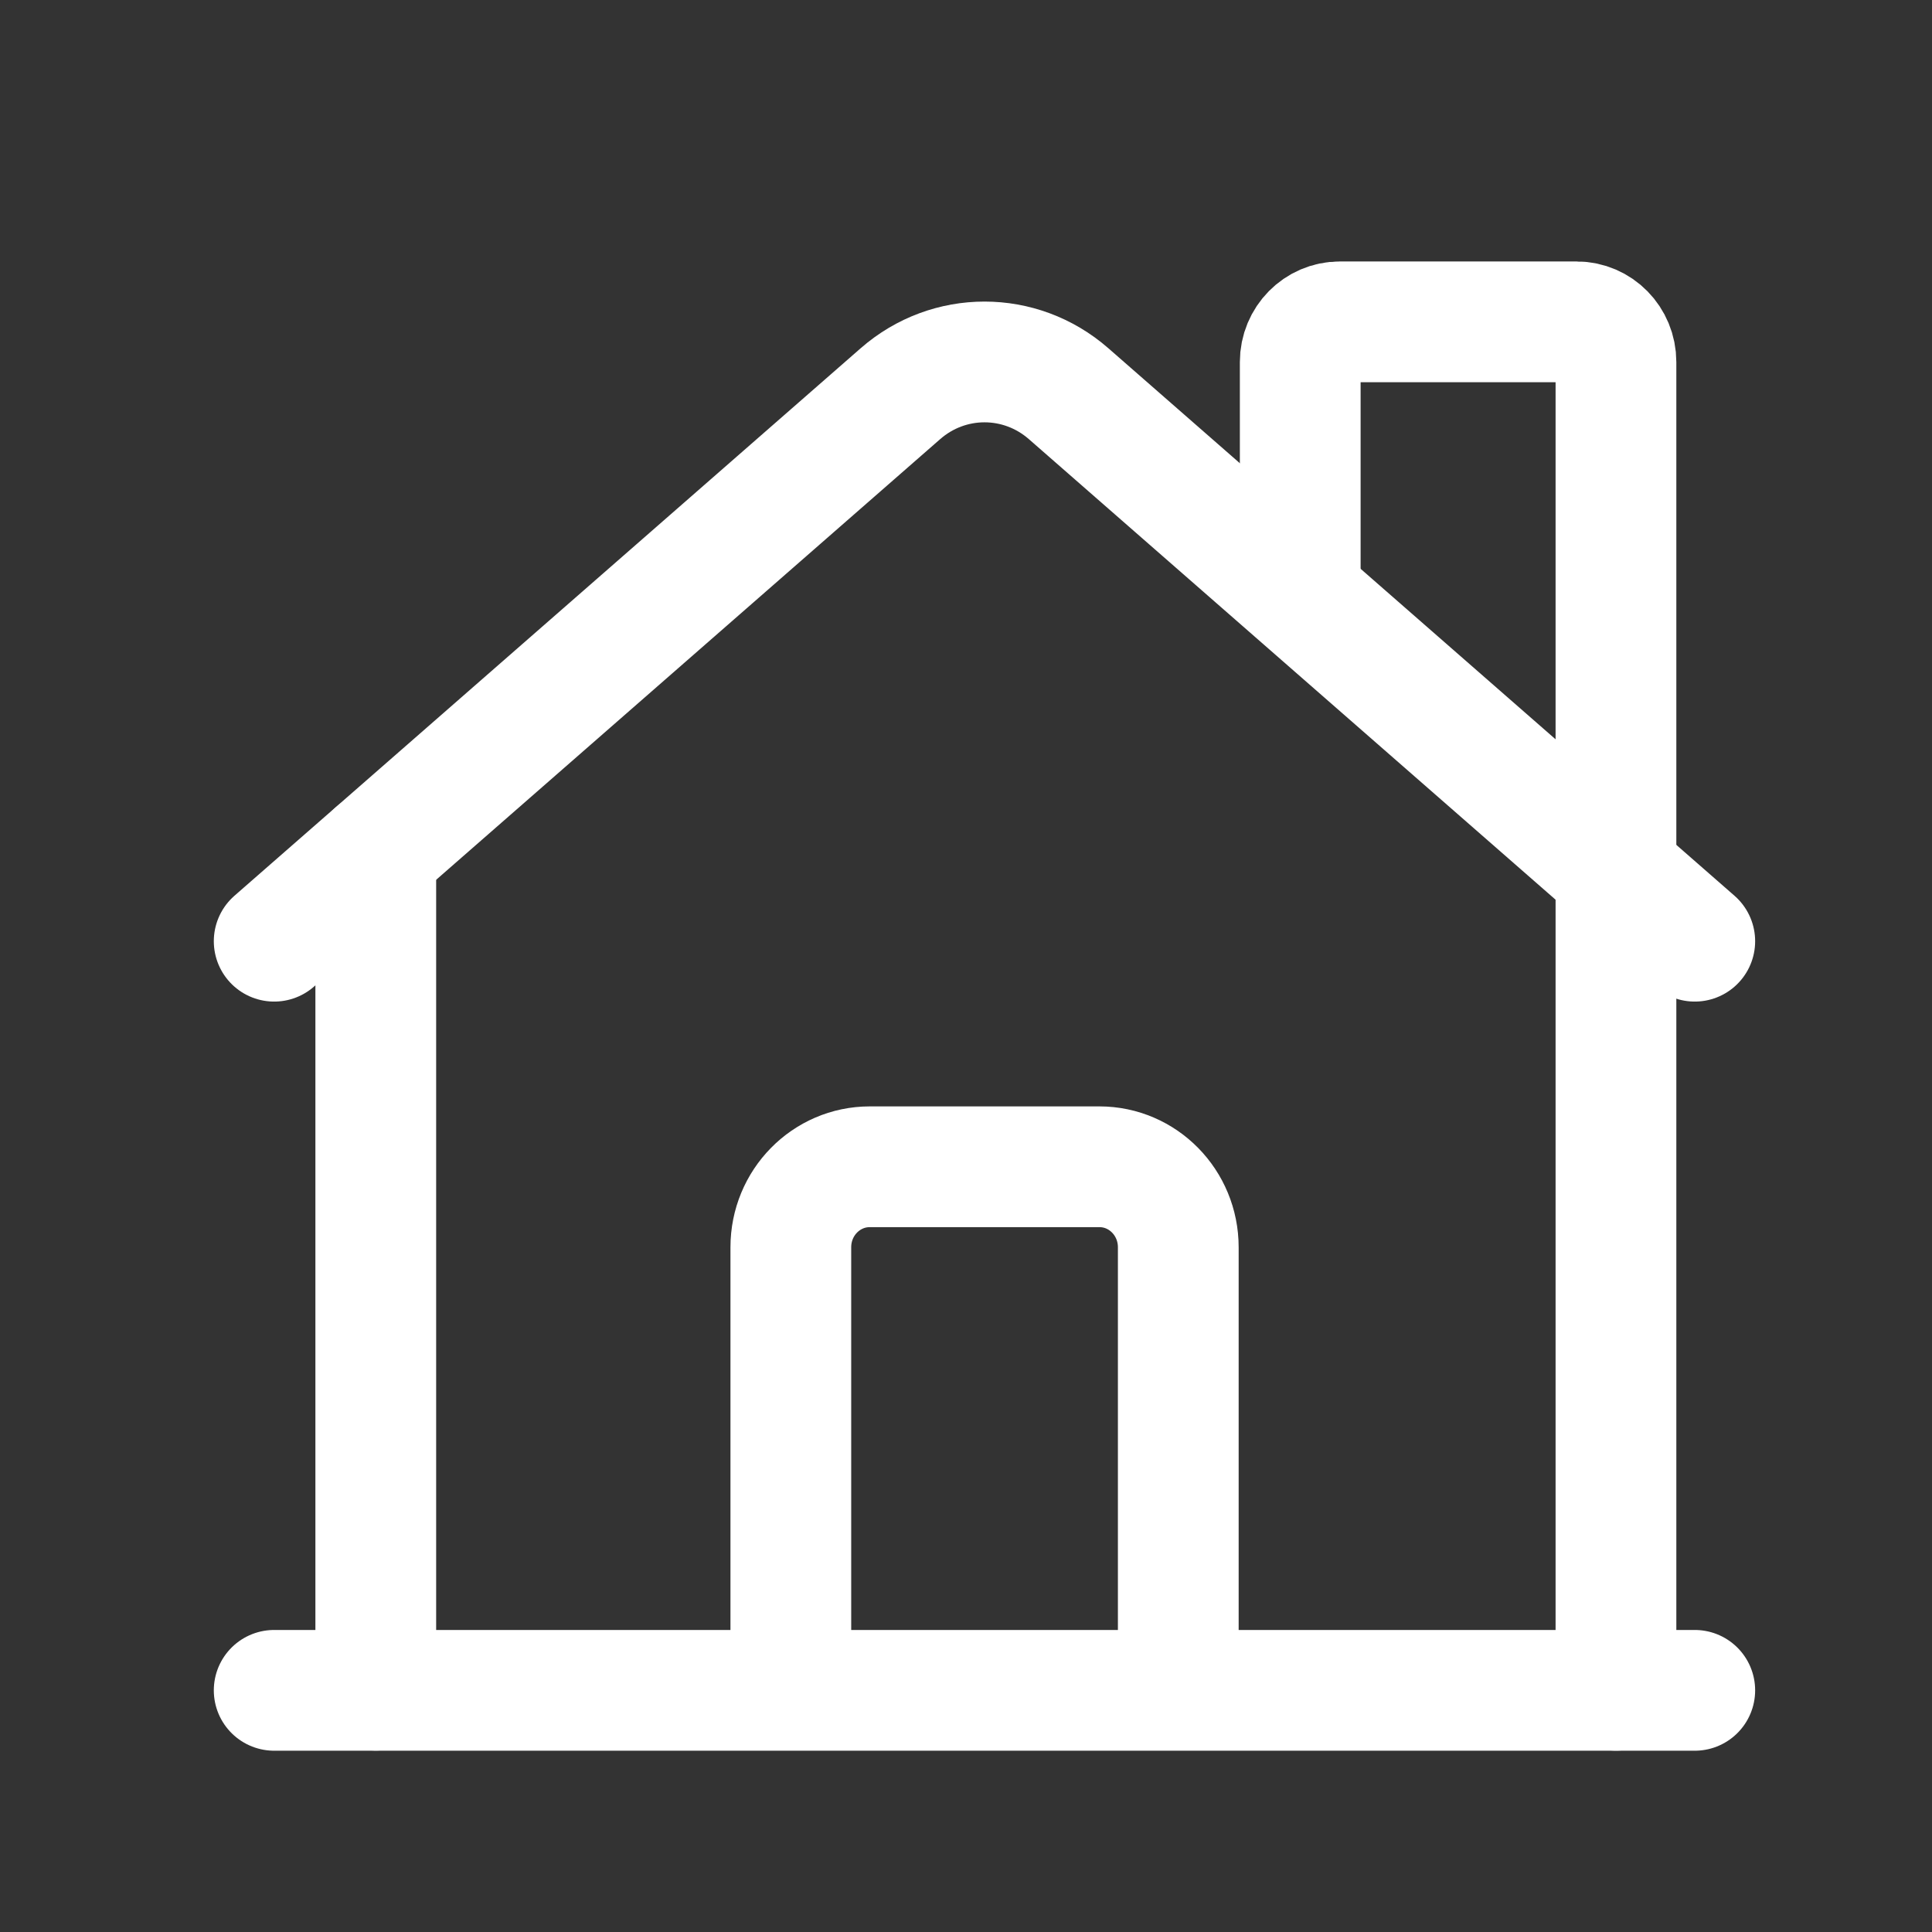
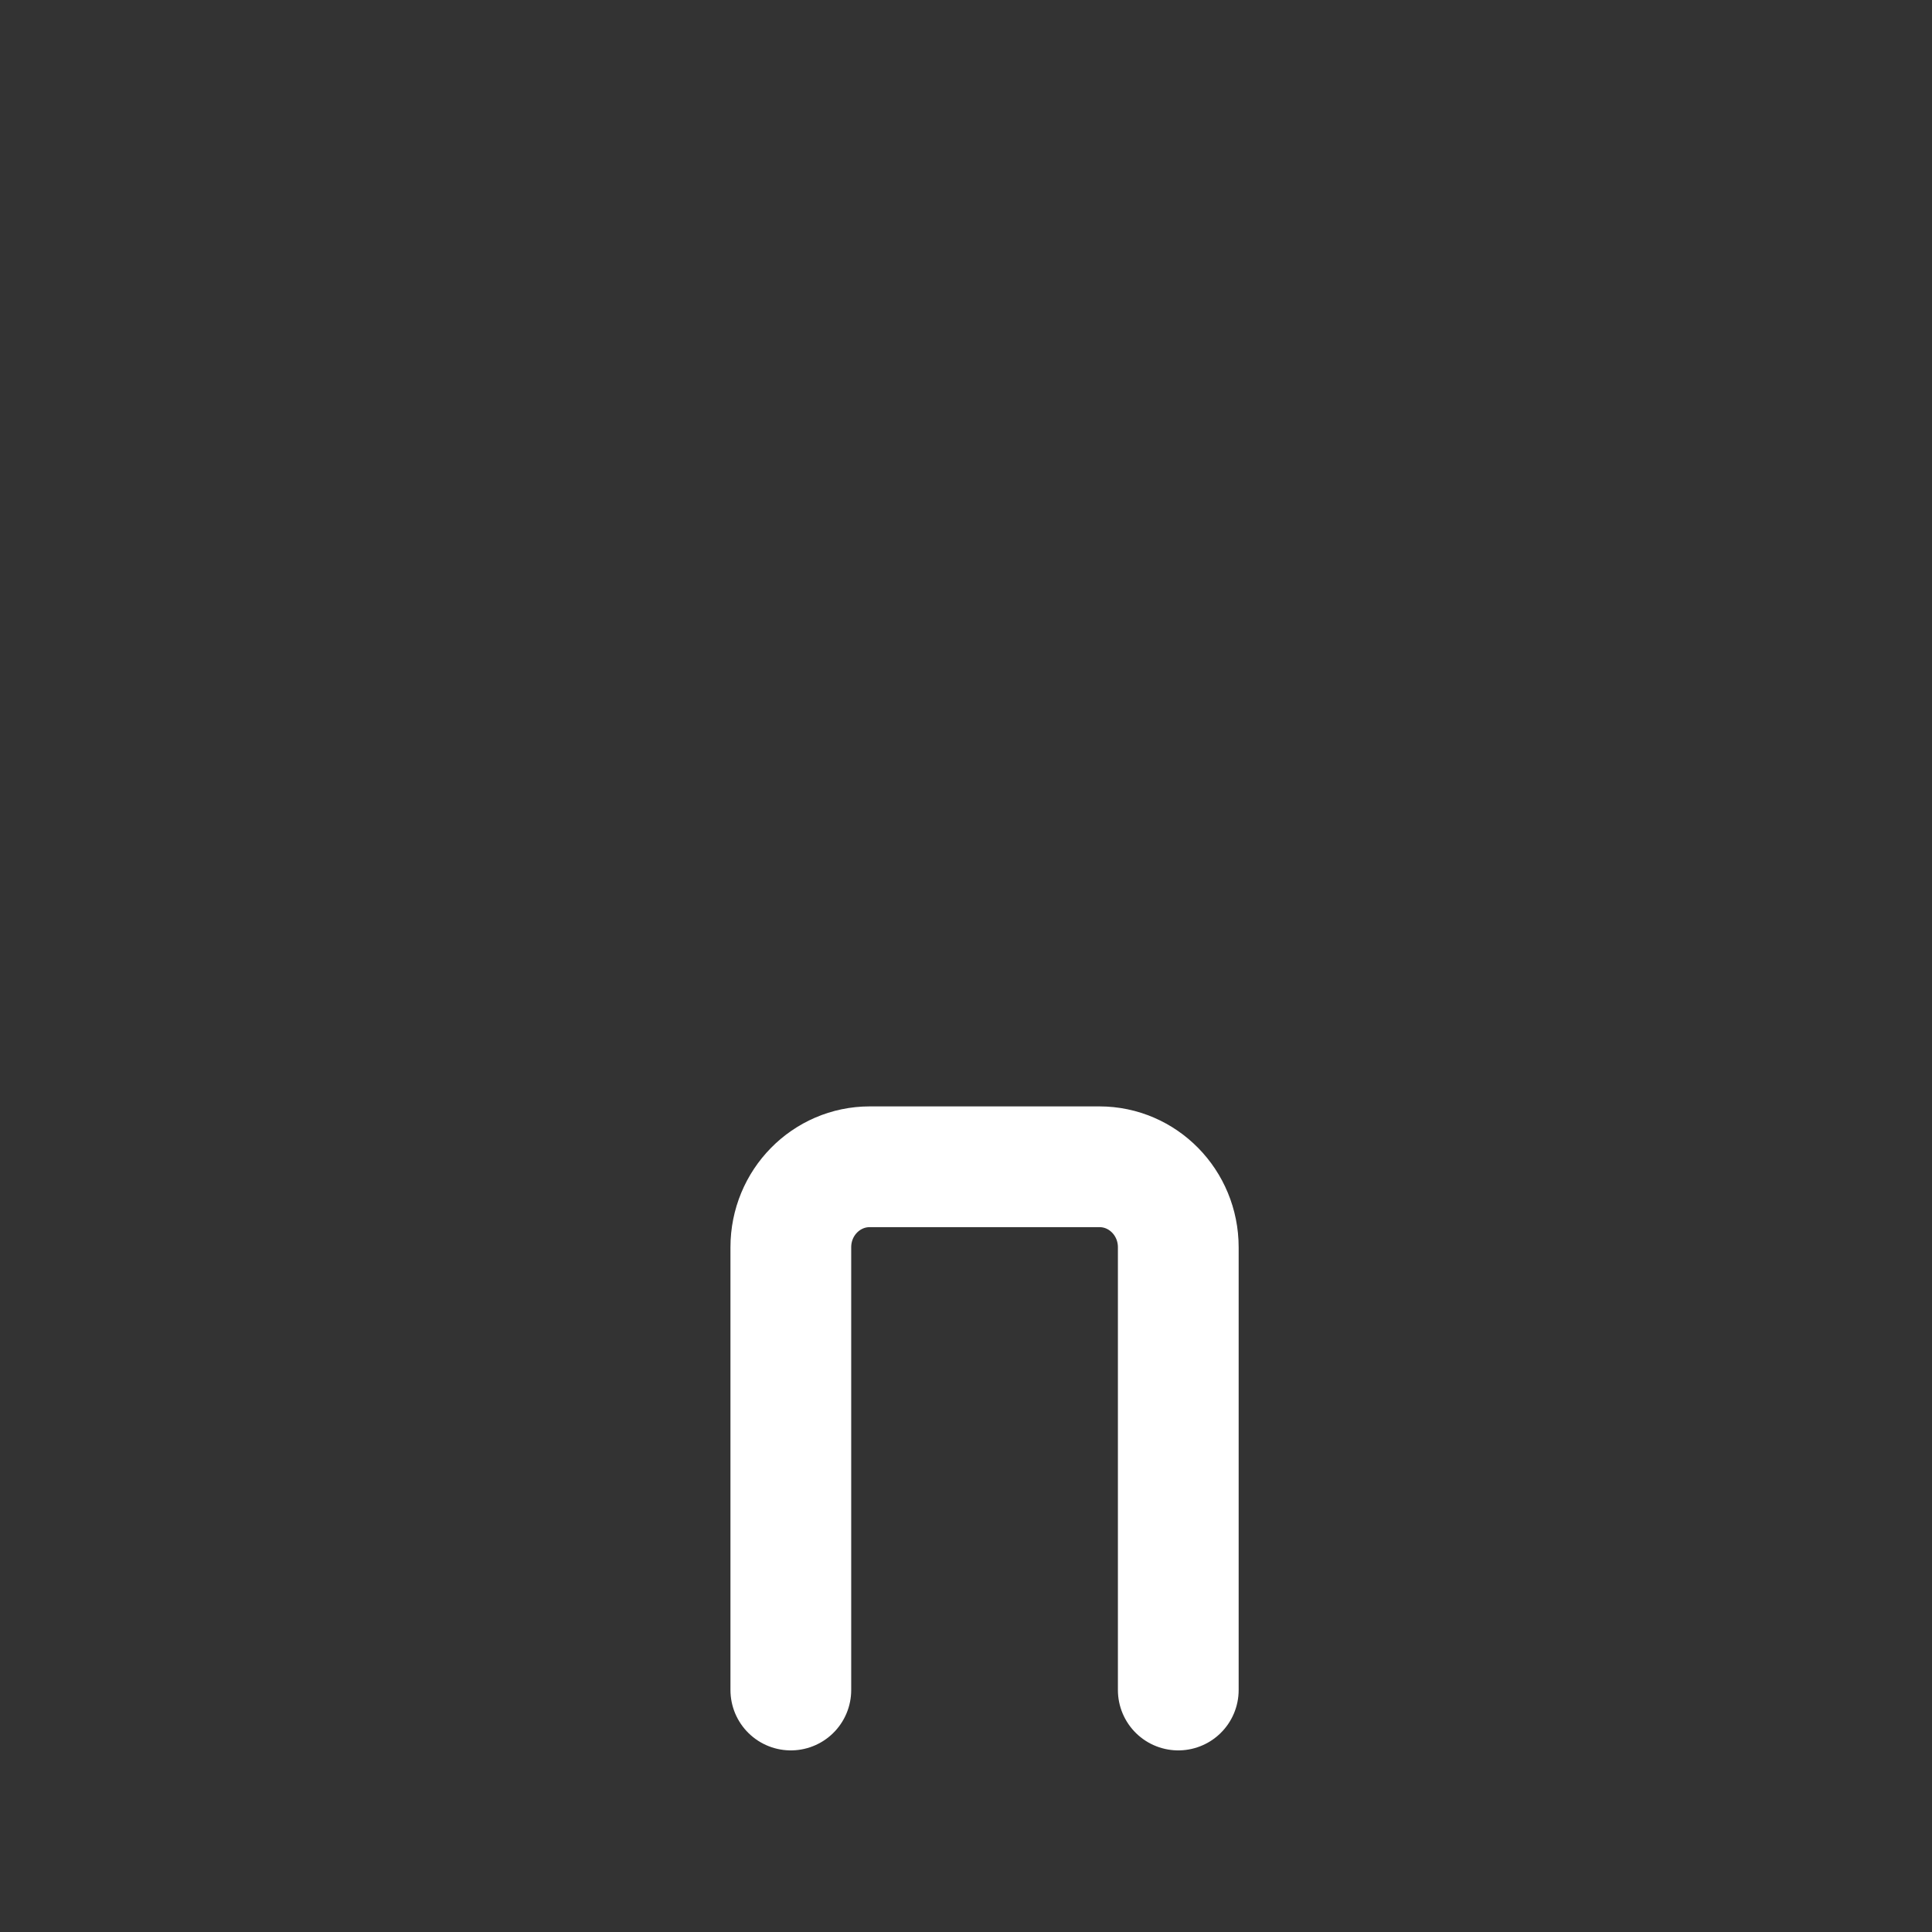
<svg xmlns="http://www.w3.org/2000/svg" width="24" height="24" viewBox="0 0 24 24" fill="none">
  <rect x="0" y="0" width="24" height="24" fill="#333333" stroke="none" />
-   <path d="M3.406 11.692L11.186 4.89C11.787 4.365 12.673 4.365 13.274 4.89L21.053 11.692" stroke="white" stroke-width="1.5" stroke-linecap="round" stroke-linejoin="round" />
-   <path d="M20.074 20.997V4.497C20.074 4.221 19.855 3.998 19.584 3.998H16.643C16.372 3.998 16.152 4.221 16.152 4.497V7.104" stroke="white" stroke-width="1.5" stroke-linecap="round" stroke-linejoin="round" />
  <path d="M9.824 20.994V15.494C9.824 14.941 10.263 14.494 10.805 14.494H13.657C14.198 14.494 14.637 14.941 14.637 15.494V20.994" stroke="white" stroke-width="1.5" stroke-linecap="round" stroke-linejoin="round" />
-   <path d="M4.668 10.59V20.996" stroke="white" stroke-width="1.5" stroke-linecap="round" stroke-linejoin="round" />
-   <path d="M21.053 20.998H3.406" stroke="white" stroke-width="1.5" stroke-linecap="round" stroke-linejoin="round" />
</svg>